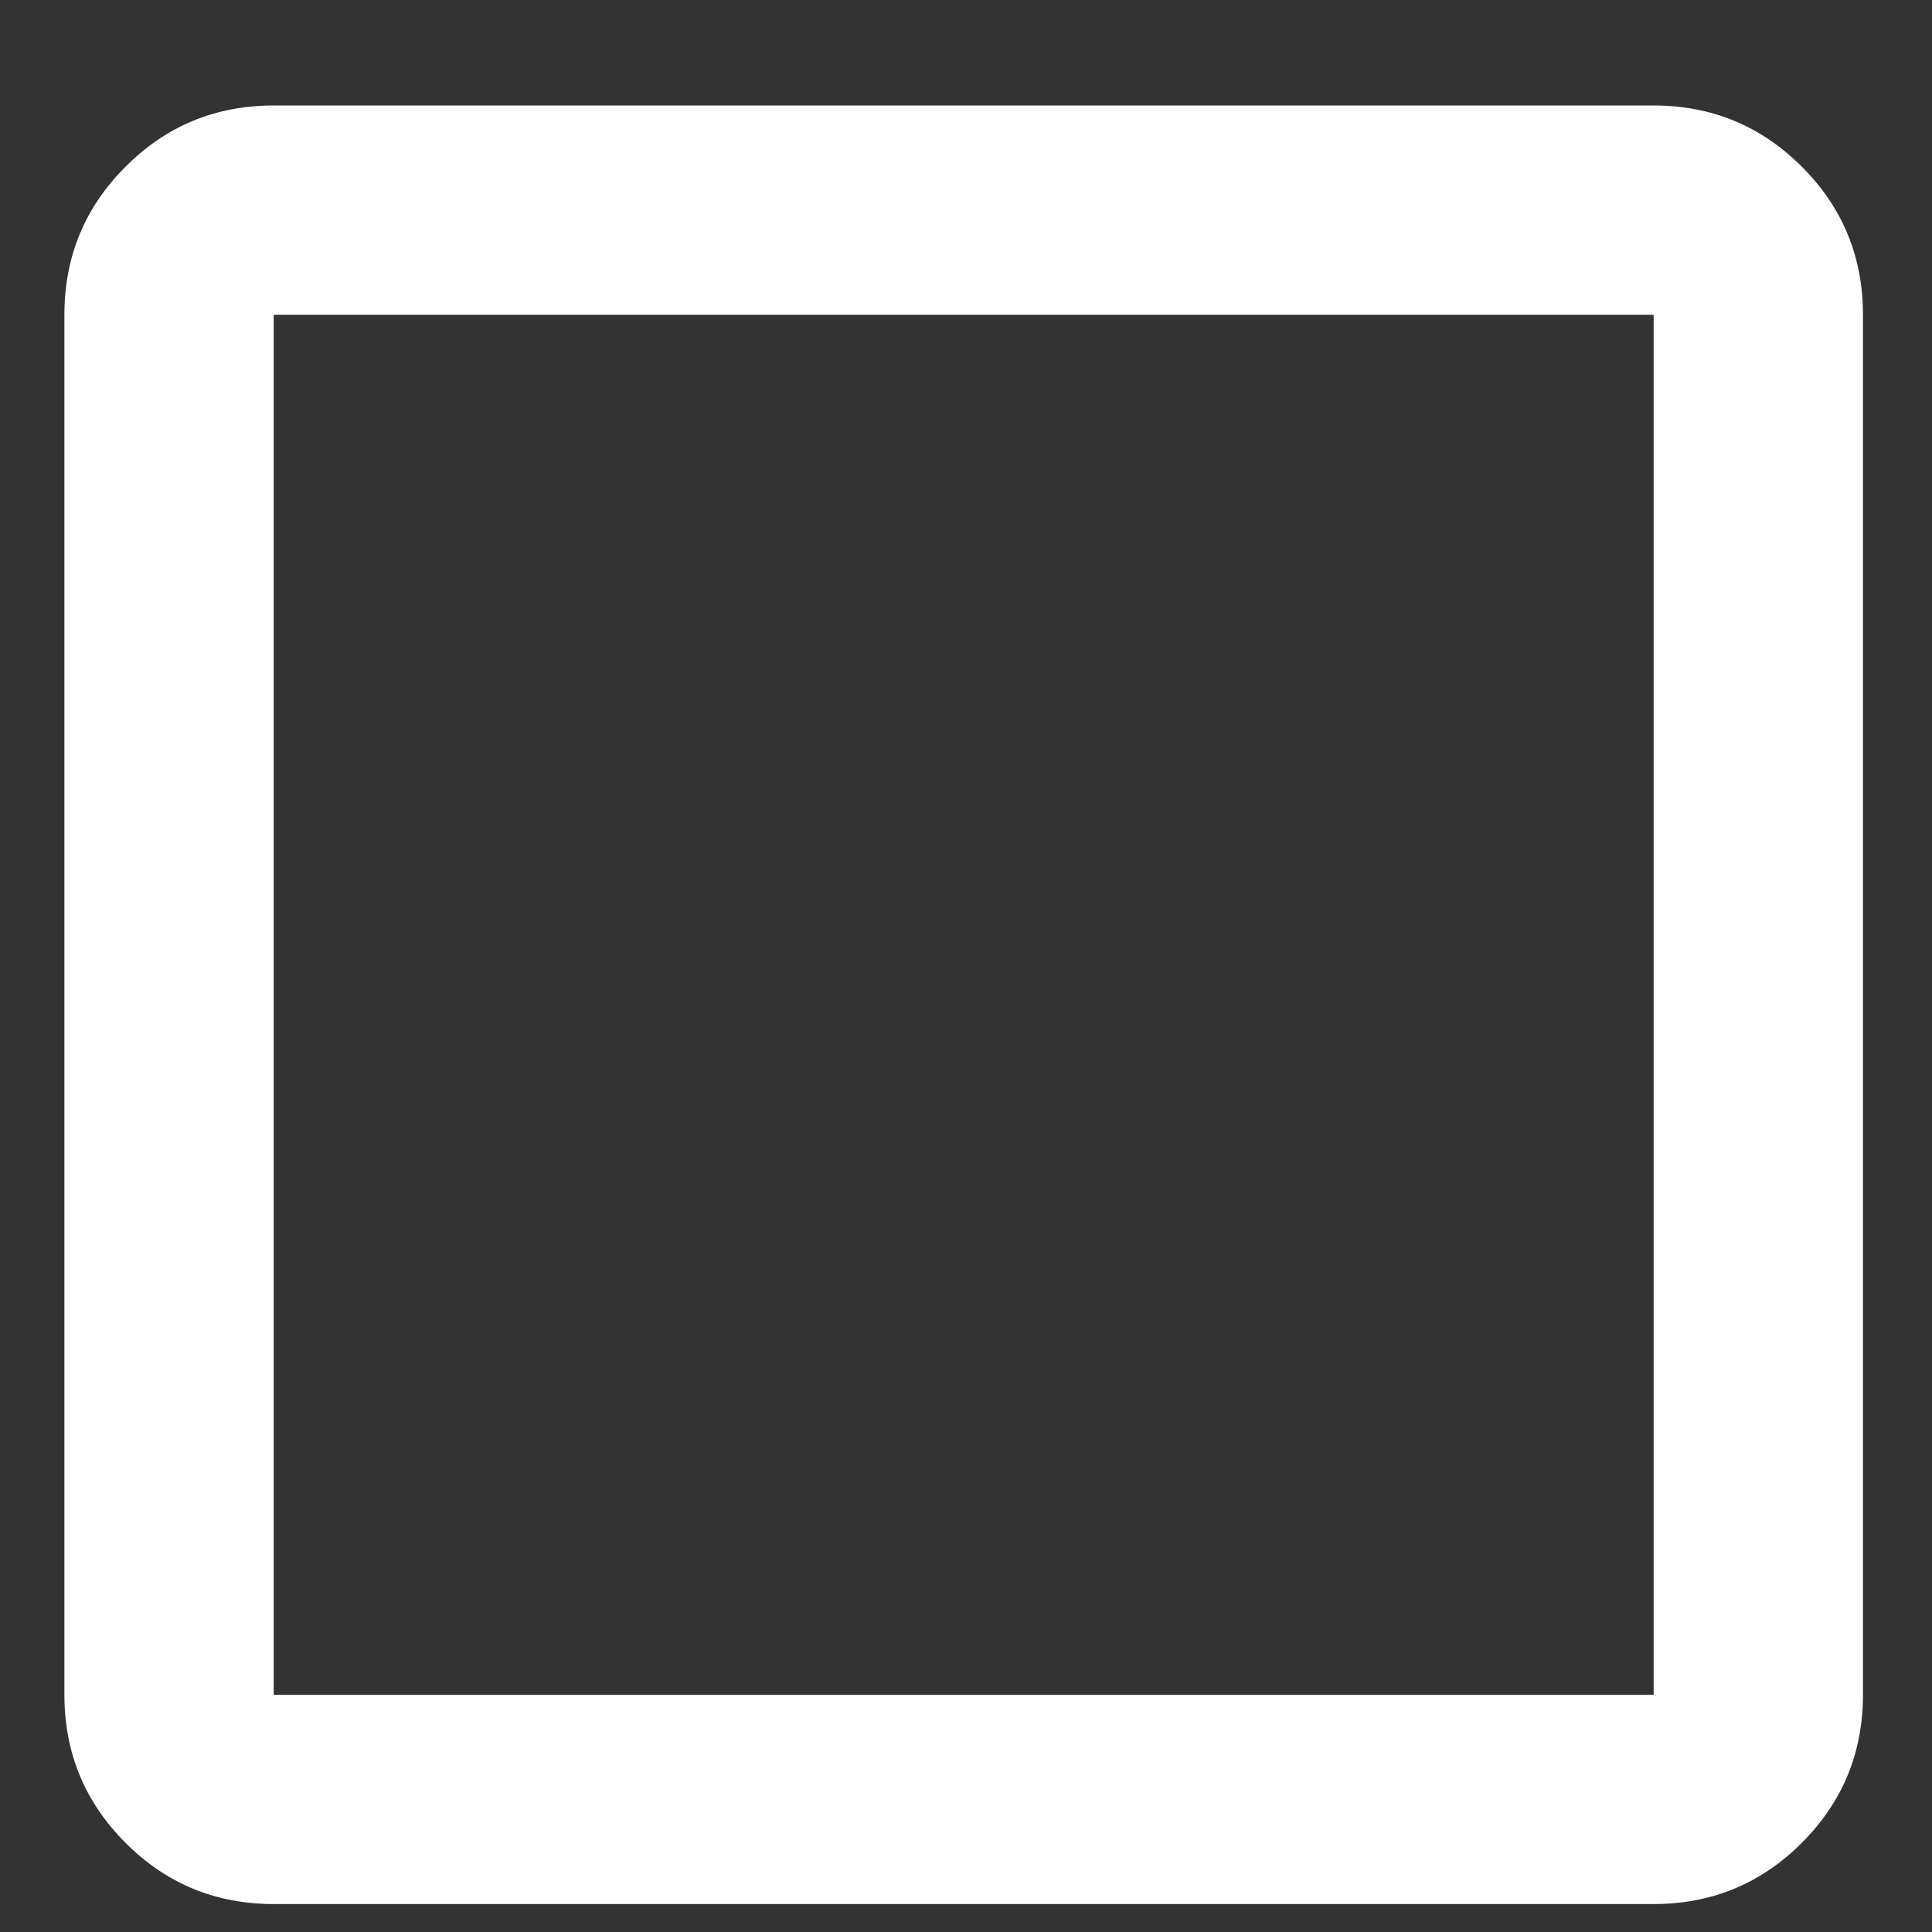
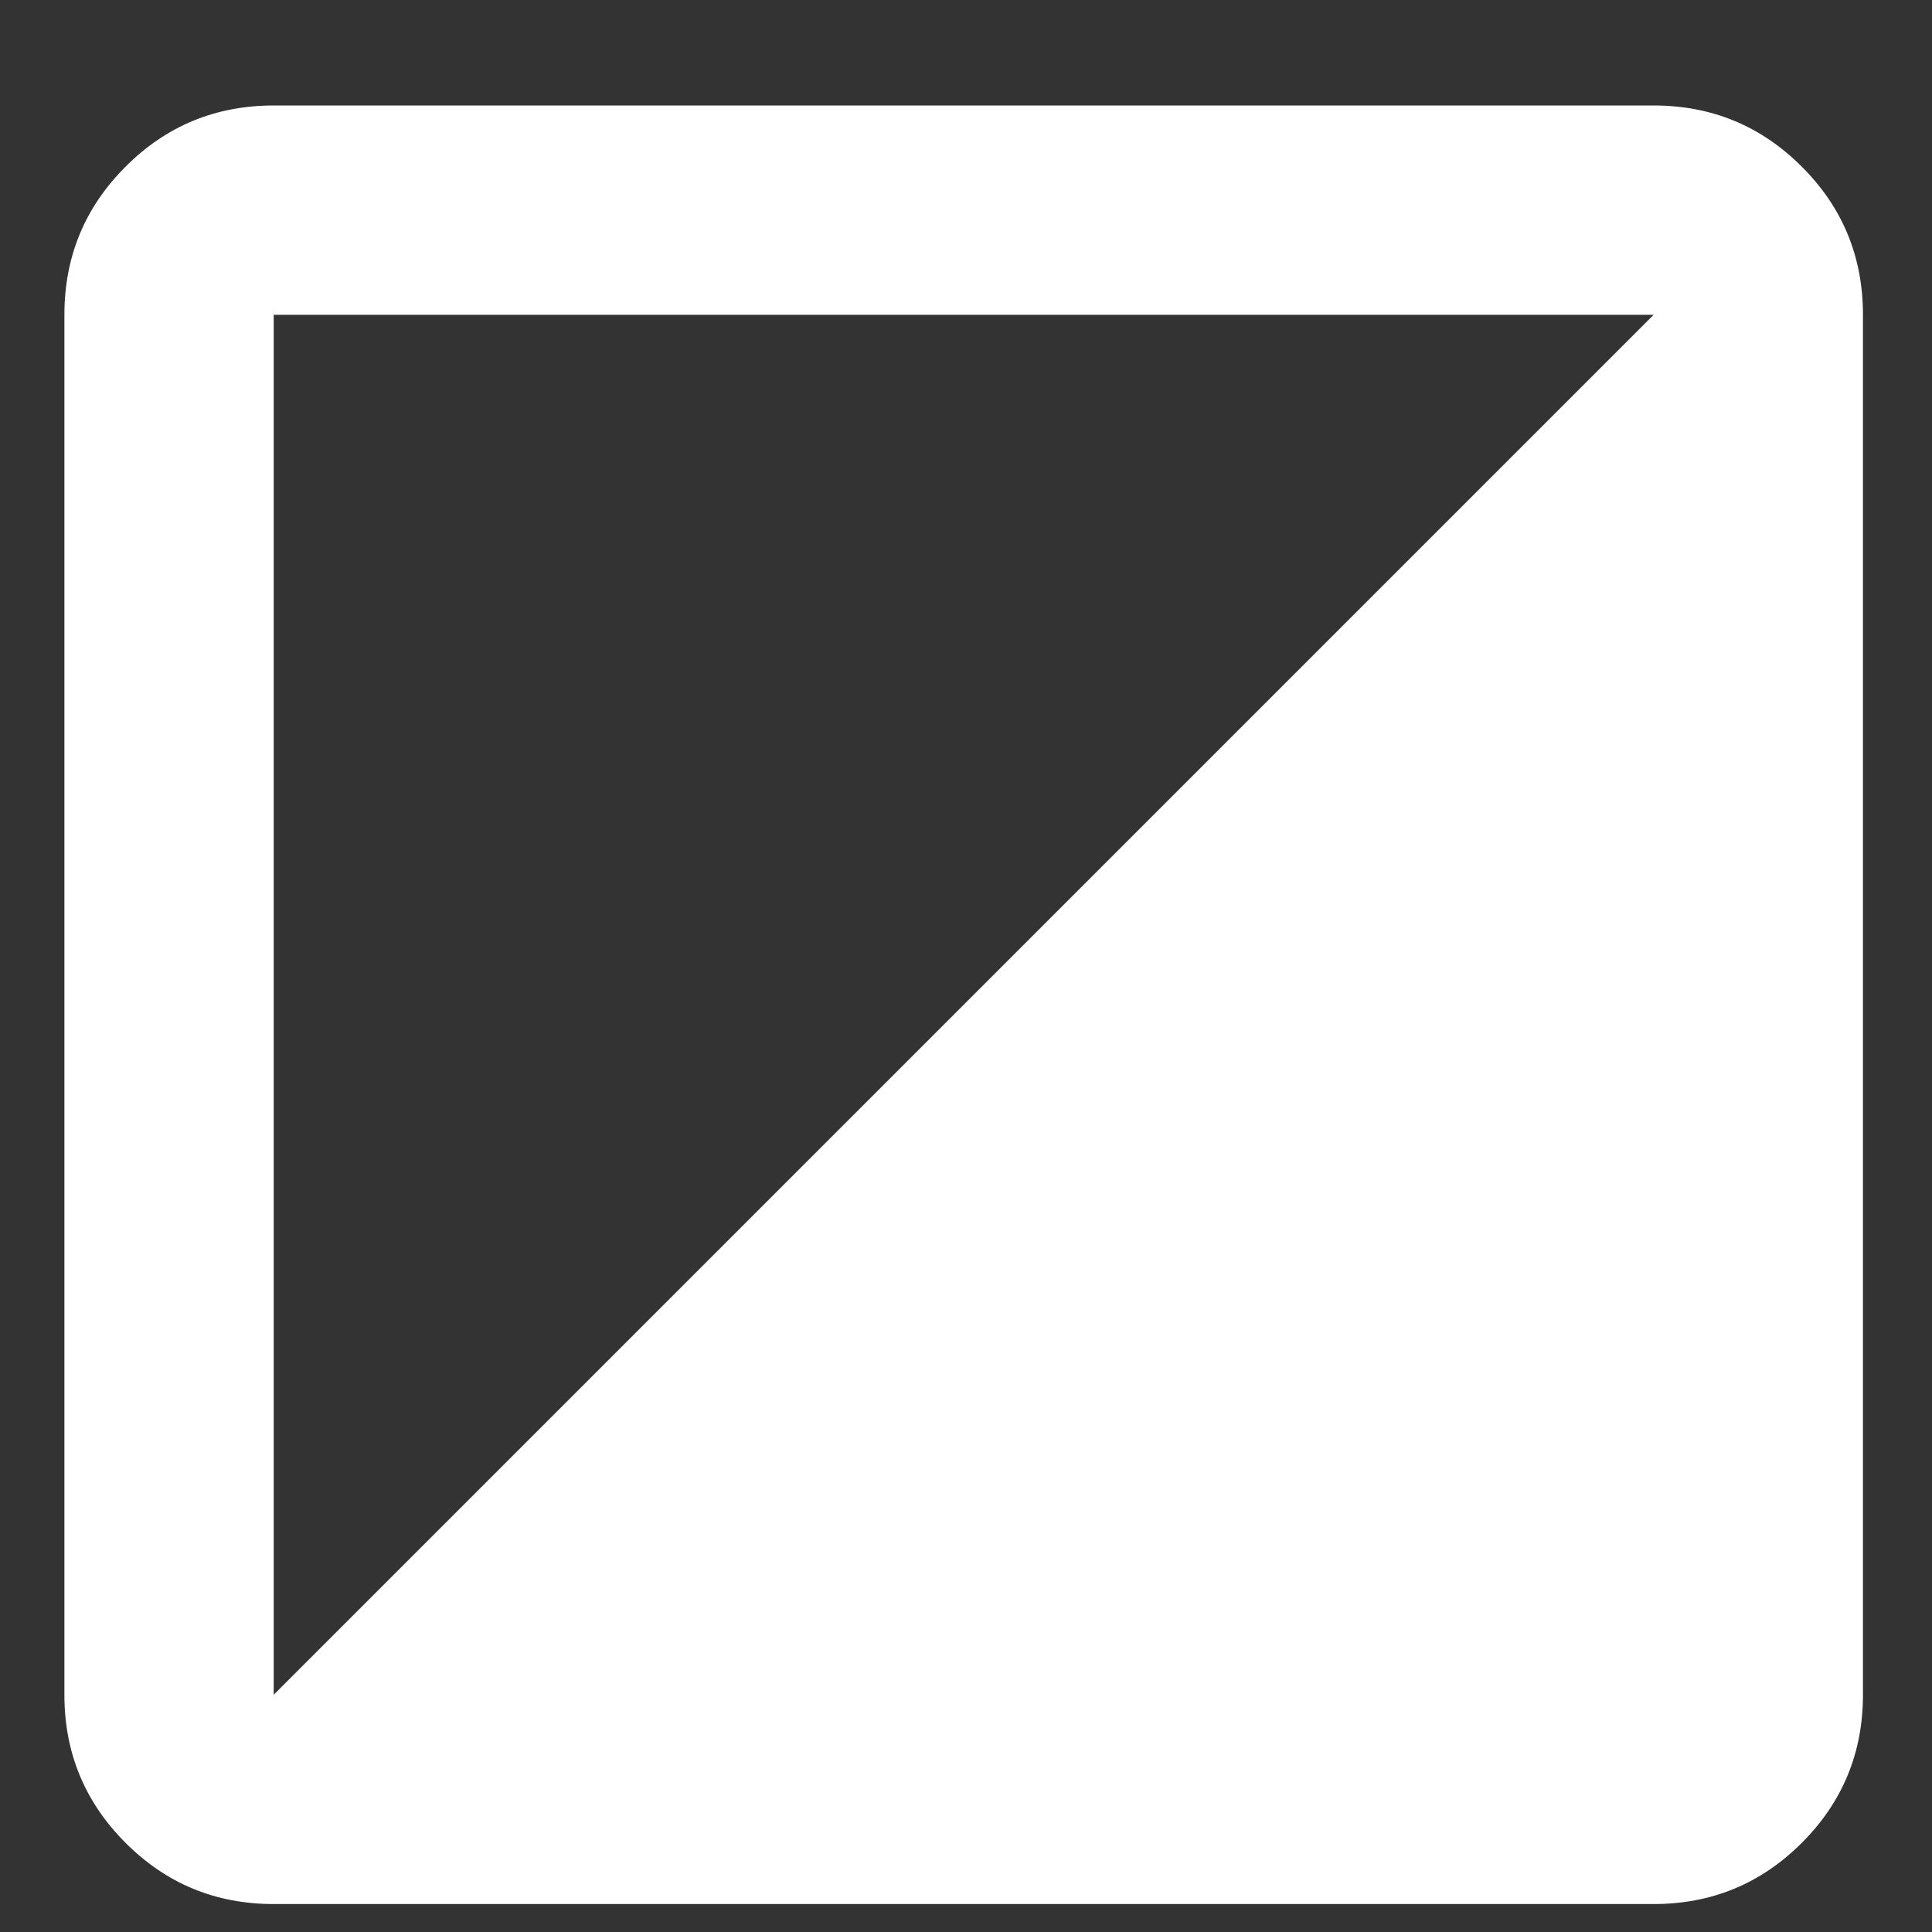
<svg xmlns="http://www.w3.org/2000/svg" width="15px" height="15px" viewBox="0 0 15 15" version="1.1">
  <rect x="0" y="0" width="15" height="15" fill="#333333" stroke="none" />
  <title>check_box_FILL0_wght500_GRAD-25_opsz20</title>
  <g id="Homepage" stroke="none" stroke-width="1" fill="none" fill-rule="evenodd">
    <g id="Home" transform="translate(-1142, -3003)" fill="#FFFFFF" fill-rule="nonzero">
      <g id="Group-18" transform="translate(816, 2557)">
        <g id="Group-3" transform="translate(0, 110)">
          <g id="check_box_FILL0_wght500_GRAD-25_opsz20" transform="translate(326.5, 336.819)">
-             <path d="M1.625,13.964 C1.175,13.964 0.791,13.806 0.475,13.489 C0.158,13.172 0,12.789 0,12.339 L0,1.625 C0,1.175 0.158,0.791 0.475,0.475 C0.791,0.158 1.175,0 1.625,0 L12.339,0 C12.789,0 13.172,0.158 13.489,0.475 C13.806,0.791 13.964,1.175 13.964,1.625 L13.964,12.339 C13.964,12.789 13.806,13.172 13.489,13.489 C13.172,13.806 12.789,13.964 12.339,13.964 L1.625,13.964 Z M1.625,12.339 L12.339,12.339 L12.339,1.625 L1.625,1.625 L1.625,12.339 Z M1.665,1.625 L1.665,12.339 L1.665,1.625 Z" id="Shape" />
+             <path d="M1.625,13.964 C1.175,13.964 0.791,13.806 0.475,13.489 C0.158,13.172 0,12.789 0,12.339 L0,1.625 C0,1.175 0.158,0.791 0.475,0.475 C0.791,0.158 1.175,0 1.625,0 L12.339,0 C12.789,0 13.172,0.158 13.489,0.475 C13.806,0.791 13.964,1.175 13.964,1.625 L13.964,12.339 C13.964,12.789 13.806,13.172 13.489,13.489 C13.172,13.806 12.789,13.964 12.339,13.964 L1.625,13.964 Z M1.625,12.339 L12.339,1.625 L1.625,1.625 L1.625,12.339 Z M1.665,1.625 L1.665,12.339 L1.665,1.625 Z" id="Shape" />
          </g>
        </g>
      </g>
    </g>
  </g>
</svg>